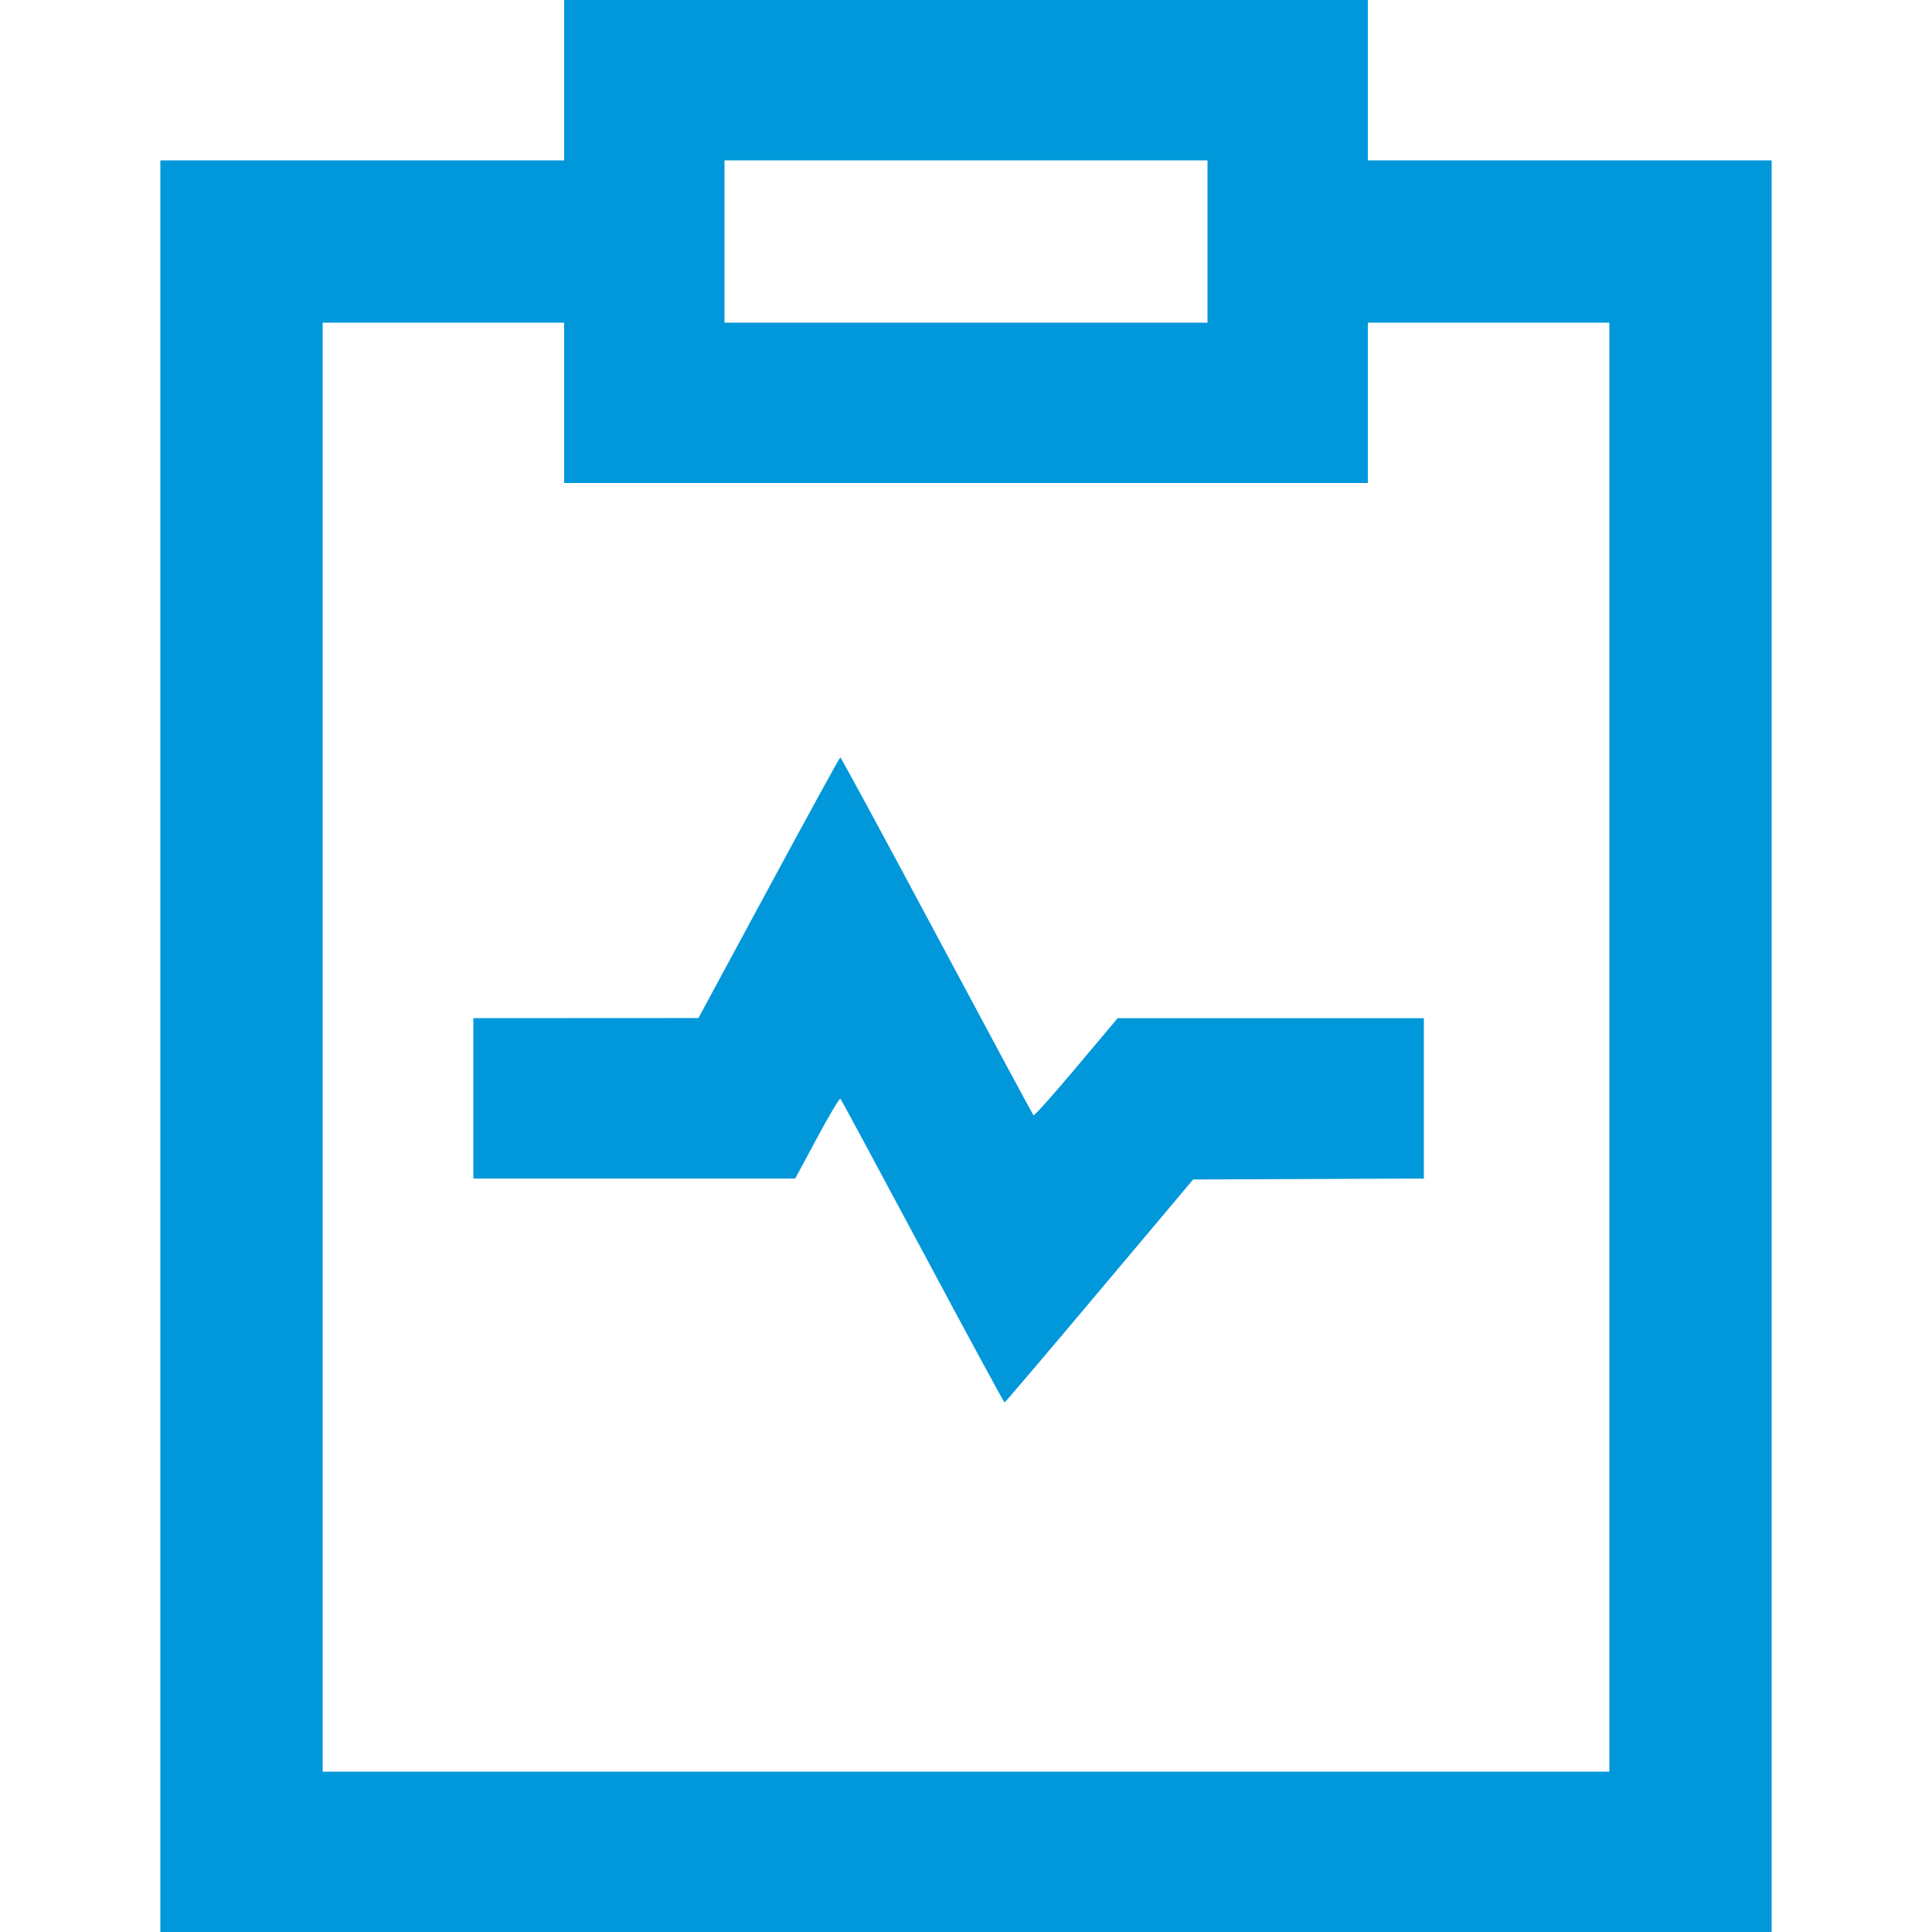
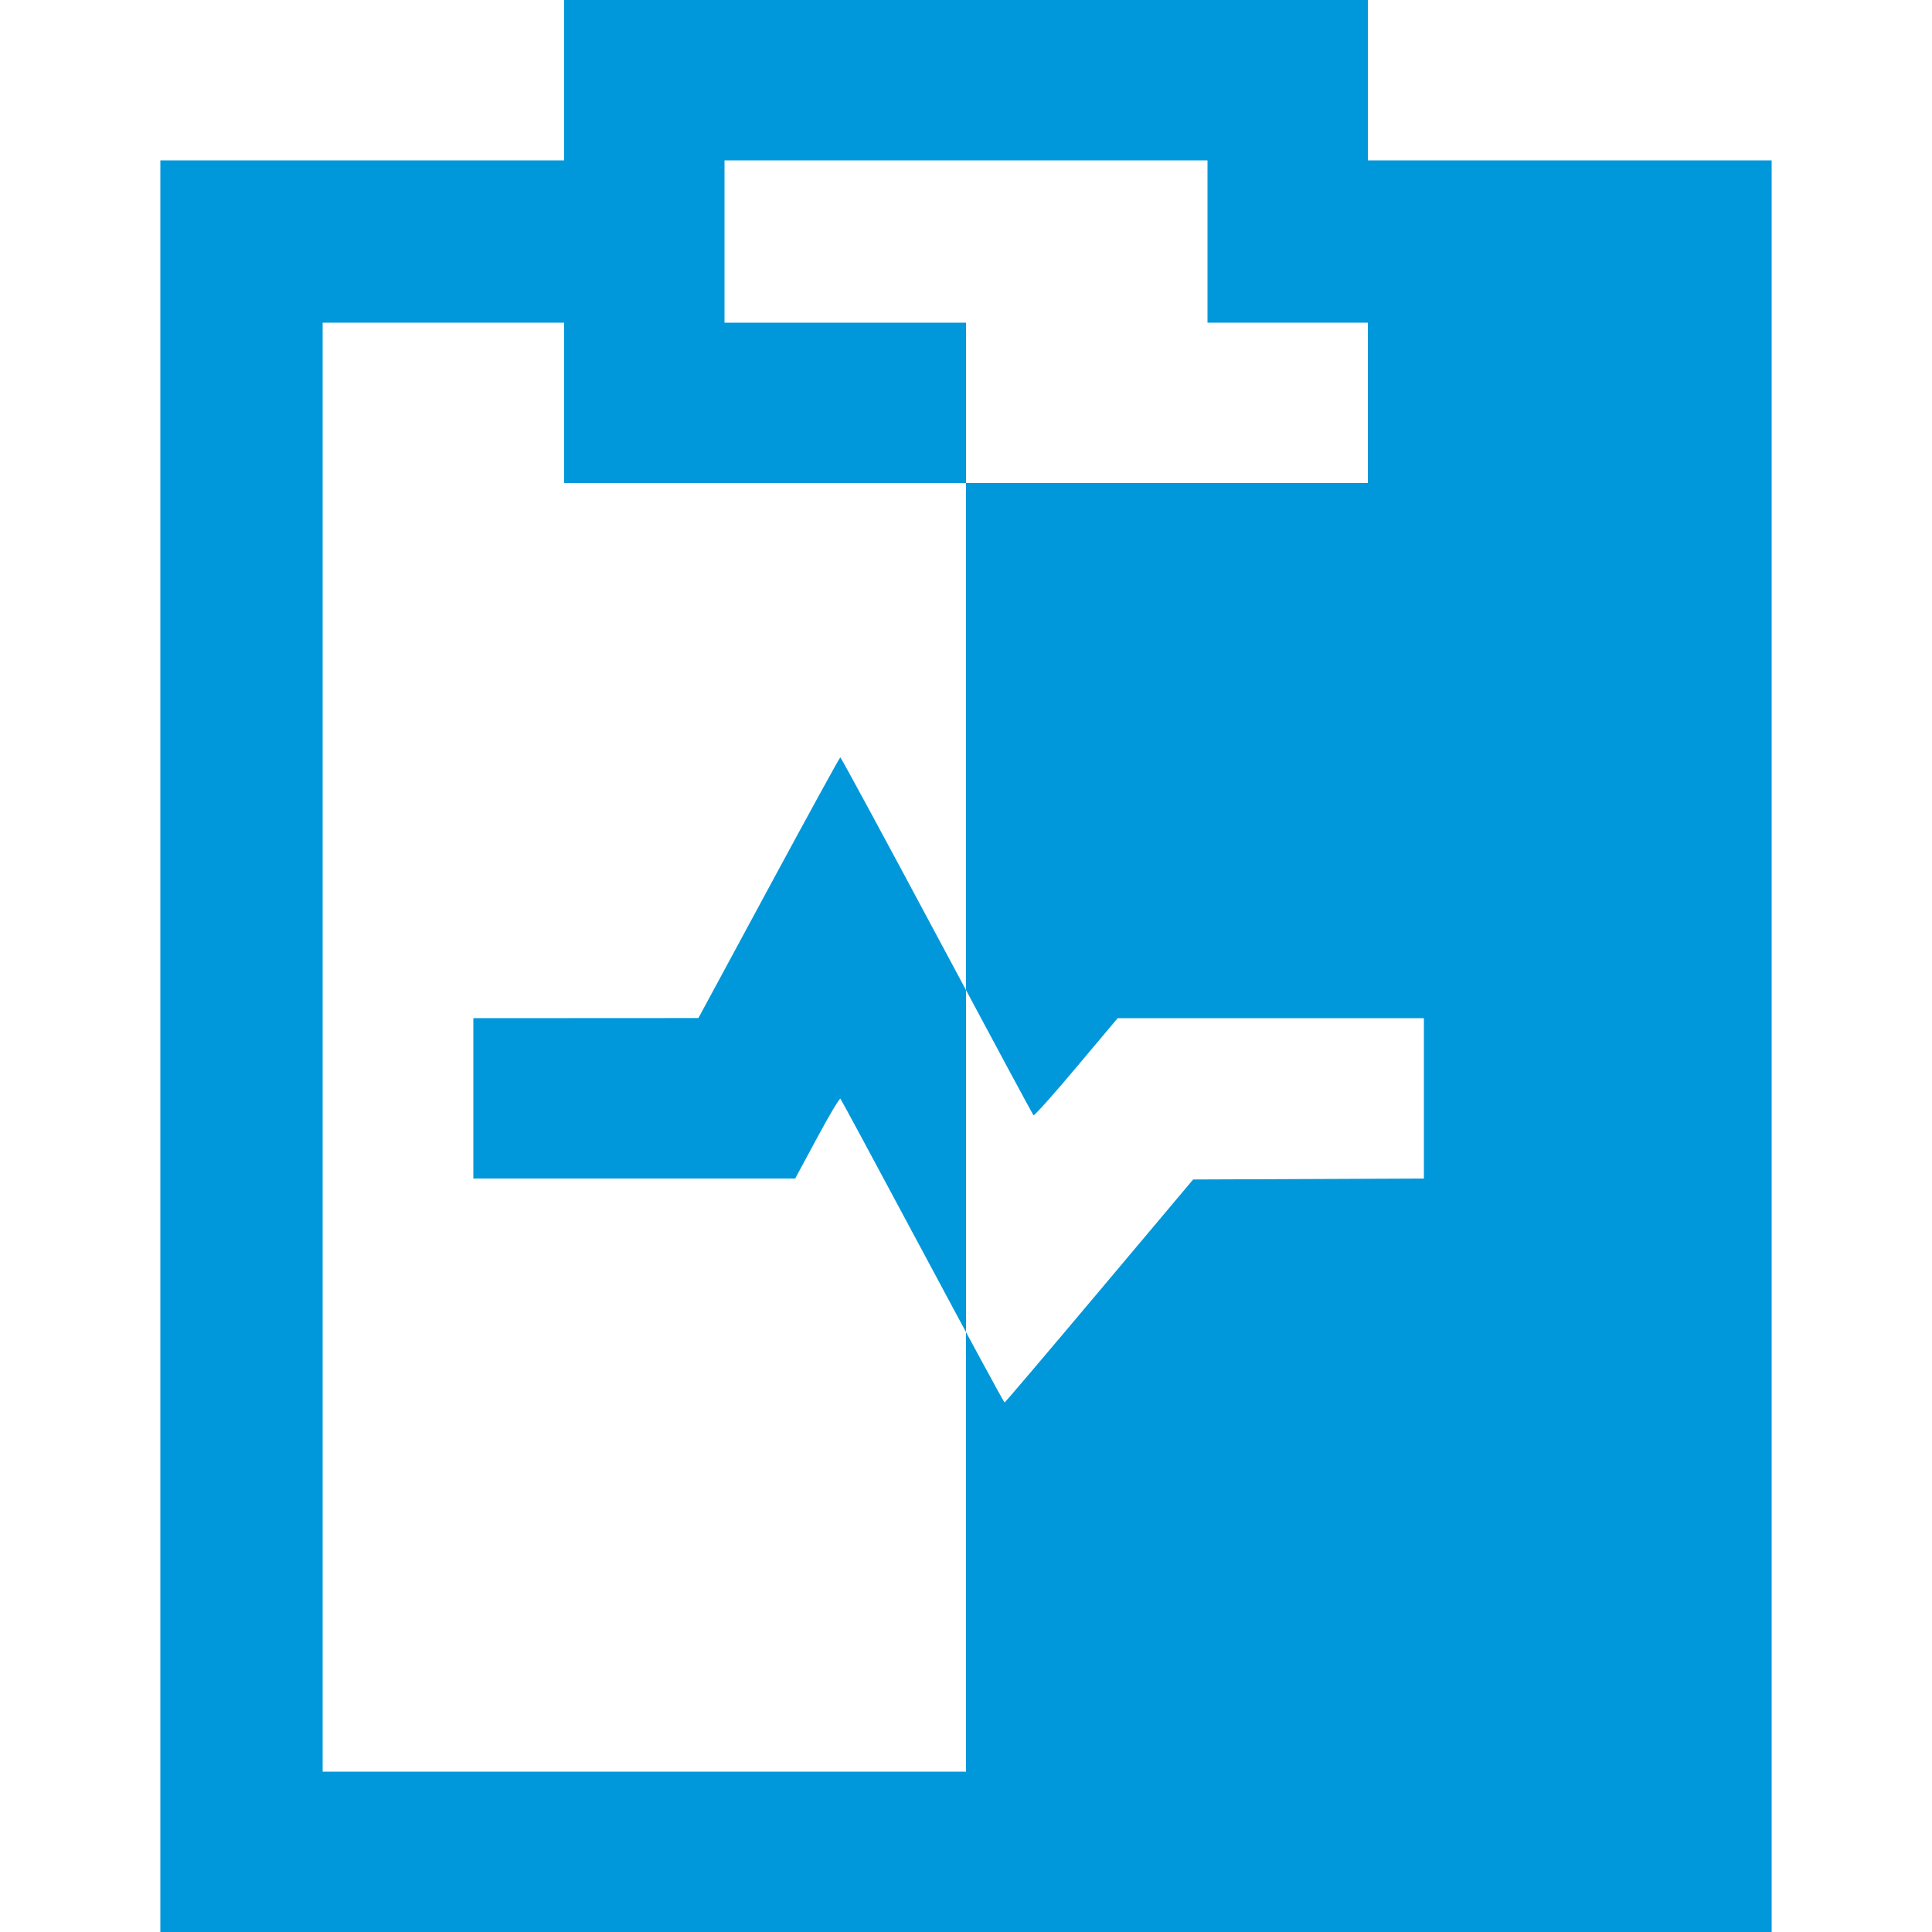
<svg xmlns="http://www.w3.org/2000/svg" width="32" height="32" viewBox="0 0 32 32" fill="none">
-   <path fill-rule="evenodd" clip-rule="evenodd" d="M9.344 1.328V2.656H6H2.656V17.328V32H16H29.344V17.328V2.656H26H22.656V1.328V0H16H9.344V1.328ZM12 4V5.344H16H20V4V2.656H16H12V4ZM5.344 17.344V29.344H16H26.656V17.344V5.344H24.656H22.656V6.672V8H16H9.344V6.672V5.344H7.344H5.344V17.344ZM12.734 14.703L11.568 16.862L9.704 16.863L7.84 16.864V18.192V19.52H10.506H13.171L13.534 18.846C13.733 18.475 13.907 18.183 13.92 18.198C13.933 18.212 14.546 19.351 15.283 20.728C16.019 22.105 16.629 23.231 16.639 23.23C16.648 23.229 17.355 22.397 18.209 21.382L19.762 19.536L21.673 19.528L23.584 19.52V18.192V16.864L21.048 16.864L18.512 16.864L17.826 17.68C17.449 18.129 17.13 18.486 17.117 18.472C17.105 18.459 16.384 17.12 15.516 15.496C14.648 13.872 13.929 12.544 13.918 12.544C13.908 12.544 13.375 13.516 12.734 14.703Z" fill="#0098DA" />
+   <path fill-rule="evenodd" clip-rule="evenodd" d="M9.344 1.328V2.656H6H2.656V17.328V32H16H29.344V17.328V2.656H26H22.656V1.328V0H16H9.344V1.328ZM12 4V5.344H16H20V4V2.656H16H12V4ZM5.344 17.344V29.344H16V17.344V5.344H24.656H22.656V6.672V8H16H9.344V6.672V5.344H7.344H5.344V17.344ZM12.734 14.703L11.568 16.862L9.704 16.863L7.84 16.864V18.192V19.52H10.506H13.171L13.534 18.846C13.733 18.475 13.907 18.183 13.92 18.198C13.933 18.212 14.546 19.351 15.283 20.728C16.019 22.105 16.629 23.231 16.639 23.23C16.648 23.229 17.355 22.397 18.209 21.382L19.762 19.536L21.673 19.528L23.584 19.52V18.192V16.864L21.048 16.864L18.512 16.864L17.826 17.68C17.449 18.129 17.13 18.486 17.117 18.472C17.105 18.459 16.384 17.12 15.516 15.496C14.648 13.872 13.929 12.544 13.918 12.544C13.908 12.544 13.375 13.516 12.734 14.703Z" fill="#0098DA" />
</svg>